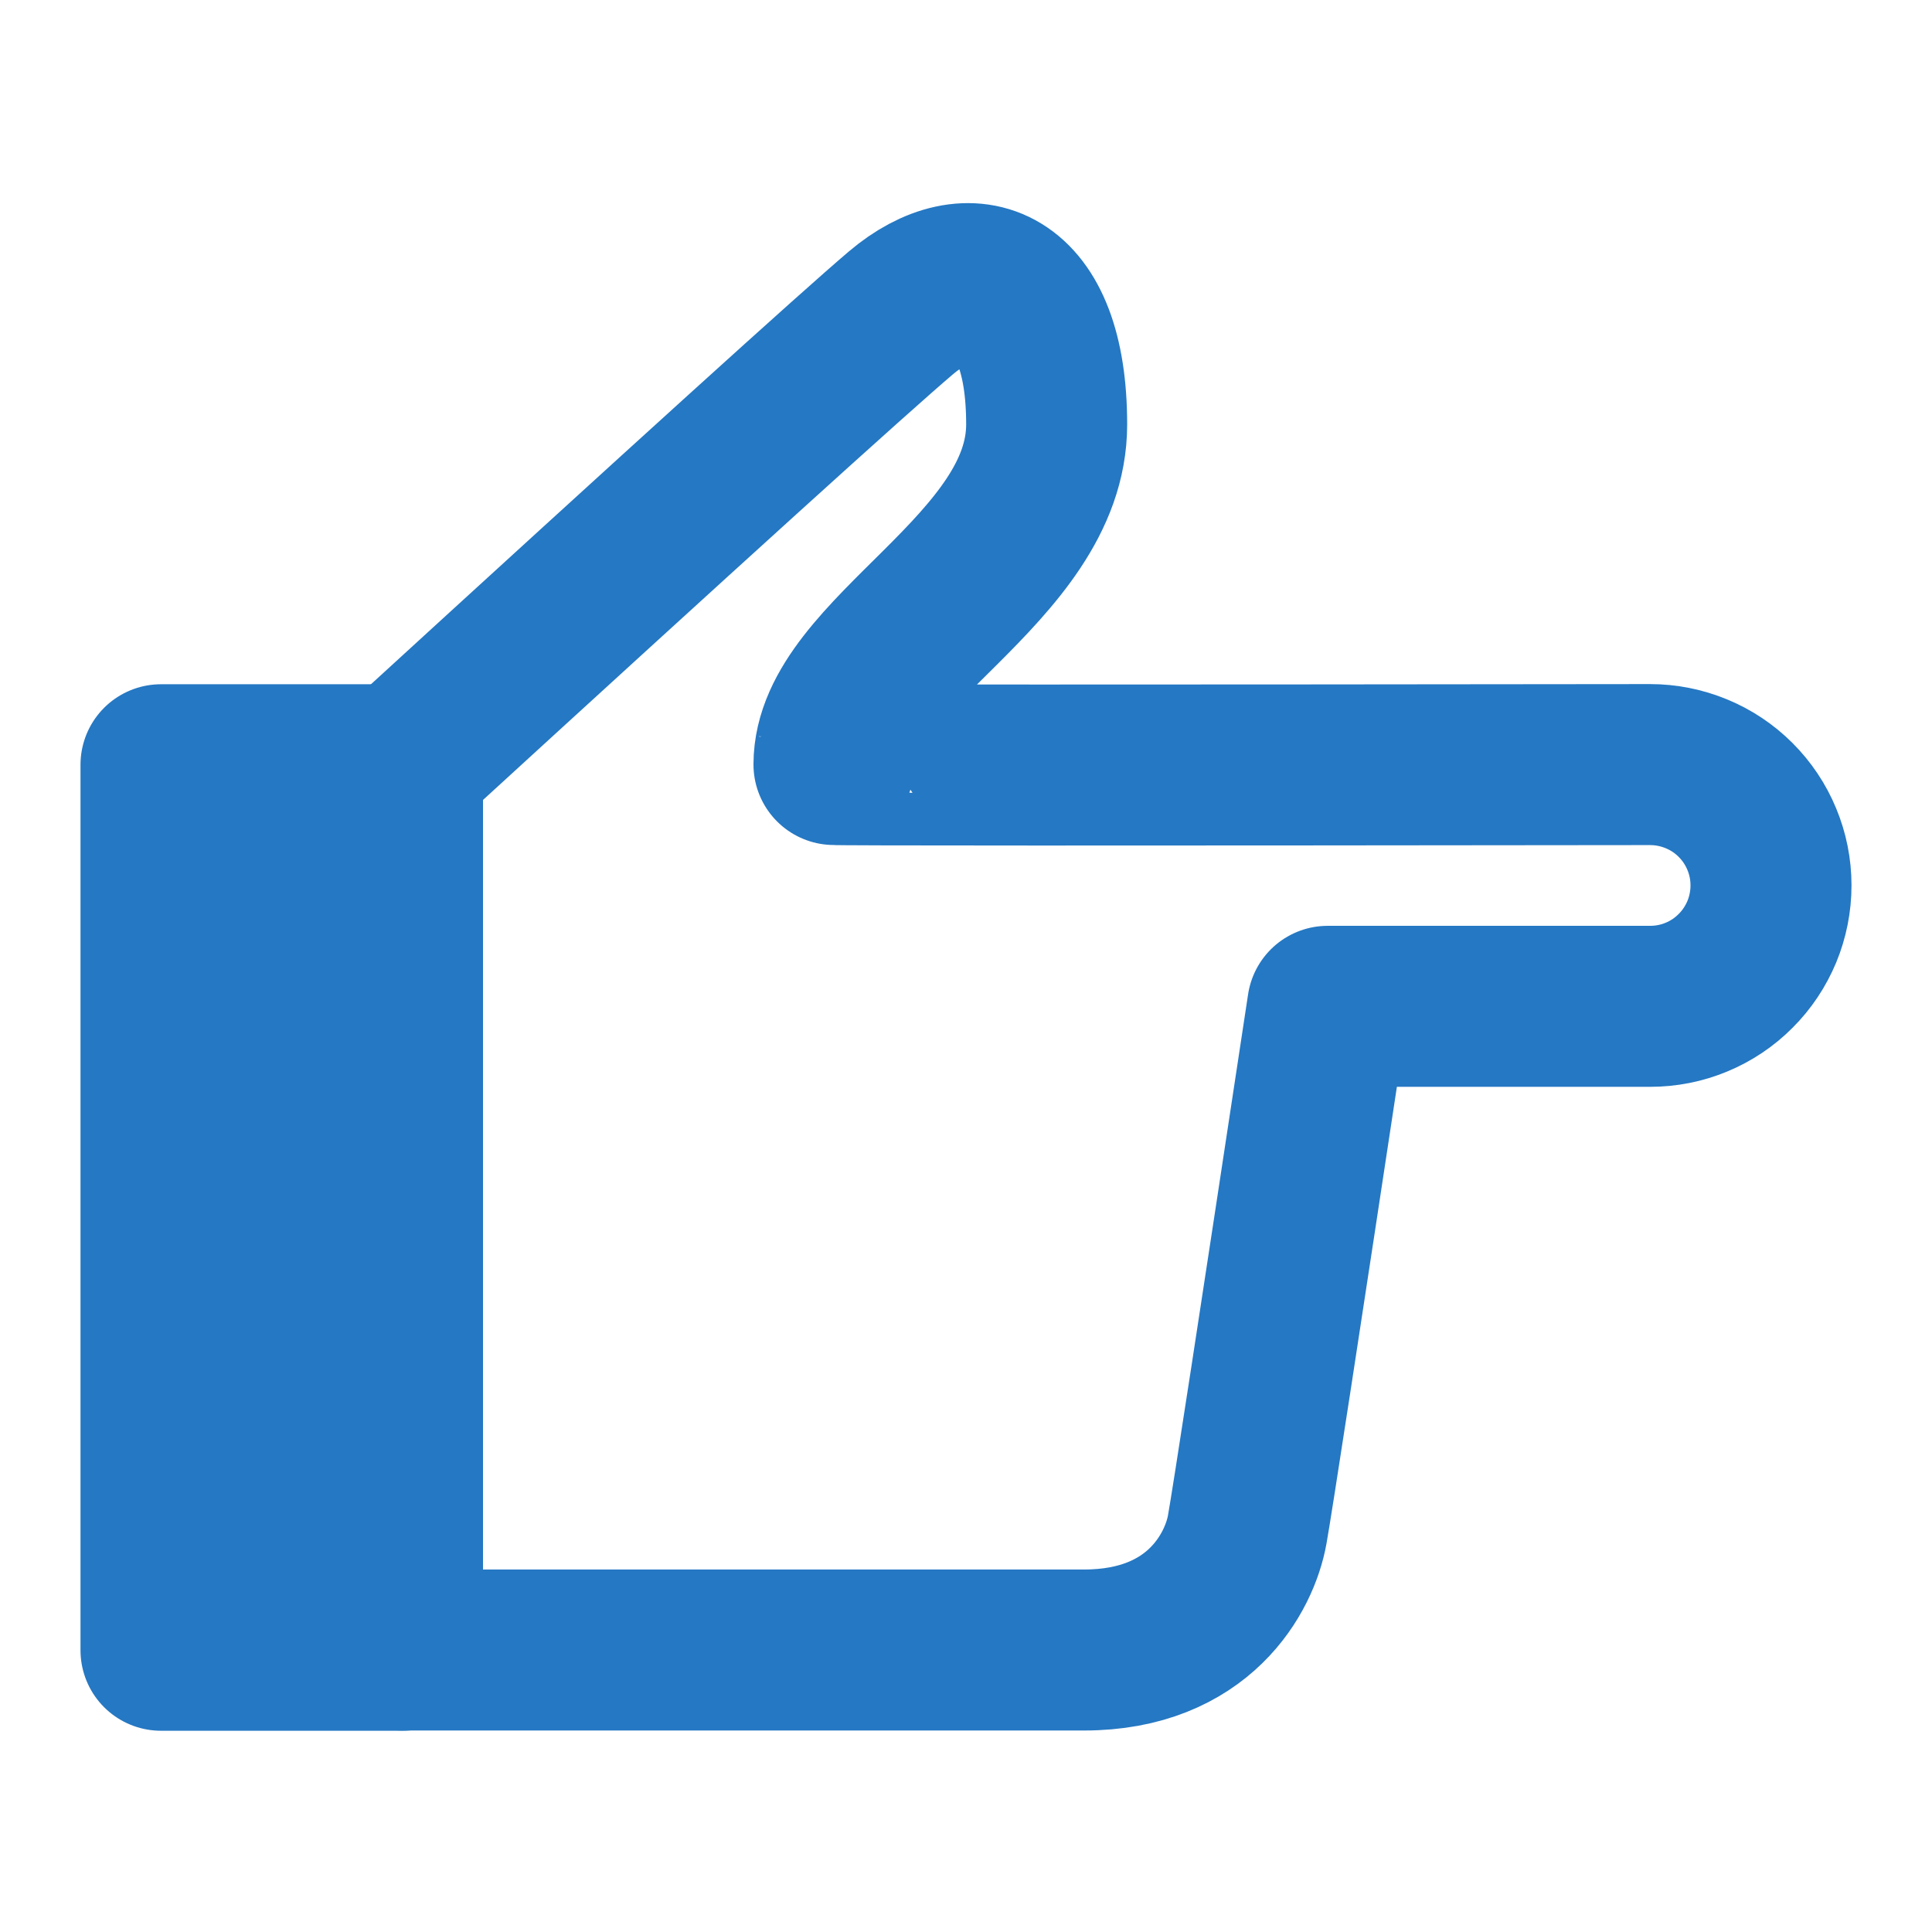
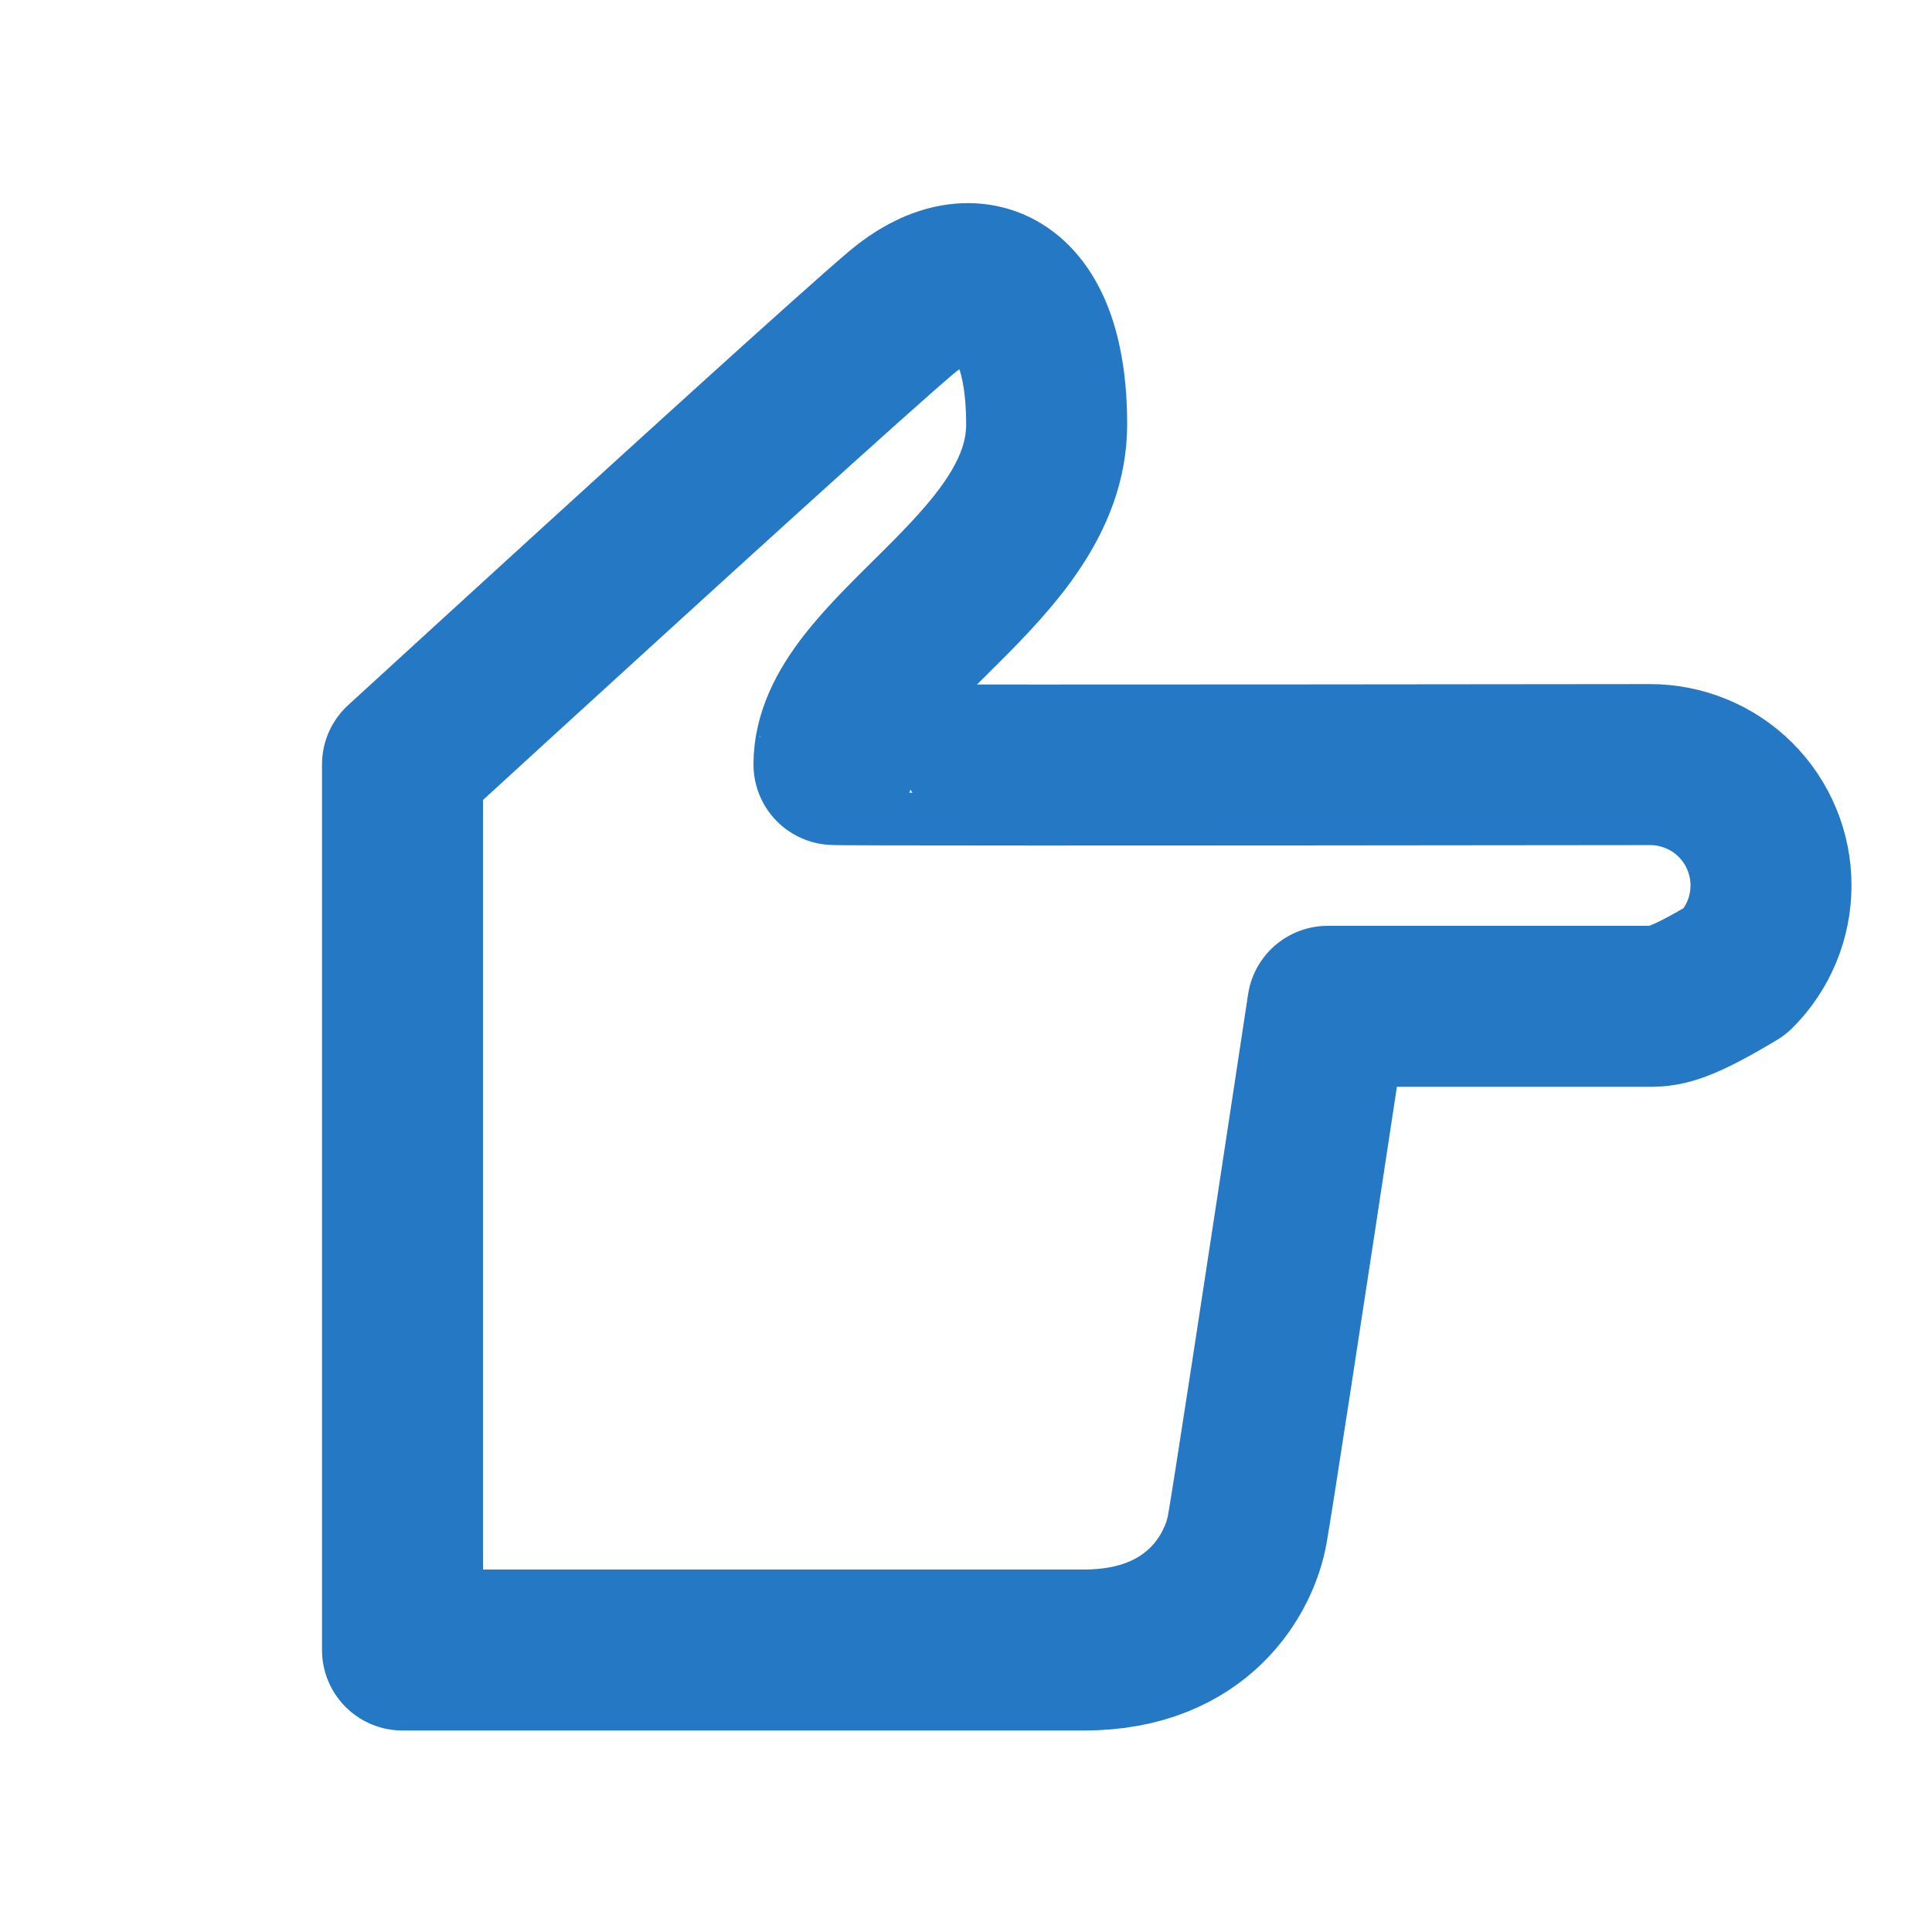
<svg xmlns="http://www.w3.org/2000/svg" width="24" height="24" viewBox="0 0 24 24" fill="none">
-   <path d="M5 20.5L5 9.5L2 9.5L2 20.5L5 20.5Z" fill="#2578C3" stroke="#2578C3" stroke-width="2" stroke-linejoin="round" />
-   <path d="M5 9.497C8.561 6.237 10.625 4.367 11.192 3.886C12.042 3.164 13.002 3.467 13.002 5.273C13.002 7.079 10.36 8.121 10.36 9.497C10.357 9.505 13.737 9.506 20.498 9.498C20.695 9.498 20.89 9.537 21.072 9.612C21.255 9.687 21.42 9.797 21.56 9.937C21.699 10.076 21.81 10.241 21.885 10.423C21.961 10.605 22 10.8 22 10.997L22 10.999C22 11.196 21.961 11.392 21.886 11.574C21.81 11.756 21.7 11.922 21.56 12.061C21.421 12.201 21.255 12.312 21.073 12.387C20.891 12.463 20.695 12.501 20.498 12.501L16.493 12.501C15.889 16.487 15.556 18.654 15.493 19.003C15.399 19.525 14.9 20.497 13.466 20.497L5 20.497L5 9.497Z" stroke="#2578C3" stroke-width="2" stroke-linejoin="round" />
+   <path d="M5 9.497C8.561 6.237 10.625 4.367 11.192 3.886C12.042 3.164 13.002 3.467 13.002 5.273C13.002 7.079 10.36 8.121 10.36 9.497C10.357 9.505 13.737 9.506 20.498 9.498C20.695 9.498 20.89 9.537 21.072 9.612C21.255 9.687 21.42 9.797 21.56 9.937C21.699 10.076 21.81 10.241 21.885 10.423C21.961 10.605 22 10.8 22 10.997L22 10.999C22 11.196 21.961 11.392 21.886 11.574C21.81 11.756 21.7 11.922 21.56 12.061C20.891 12.463 20.695 12.501 20.498 12.501L16.493 12.501C15.889 16.487 15.556 18.654 15.493 19.003C15.399 19.525 14.9 20.497 13.466 20.497L5 20.497L5 9.497Z" stroke="#2578C3" stroke-width="2" stroke-linejoin="round" />
</svg>